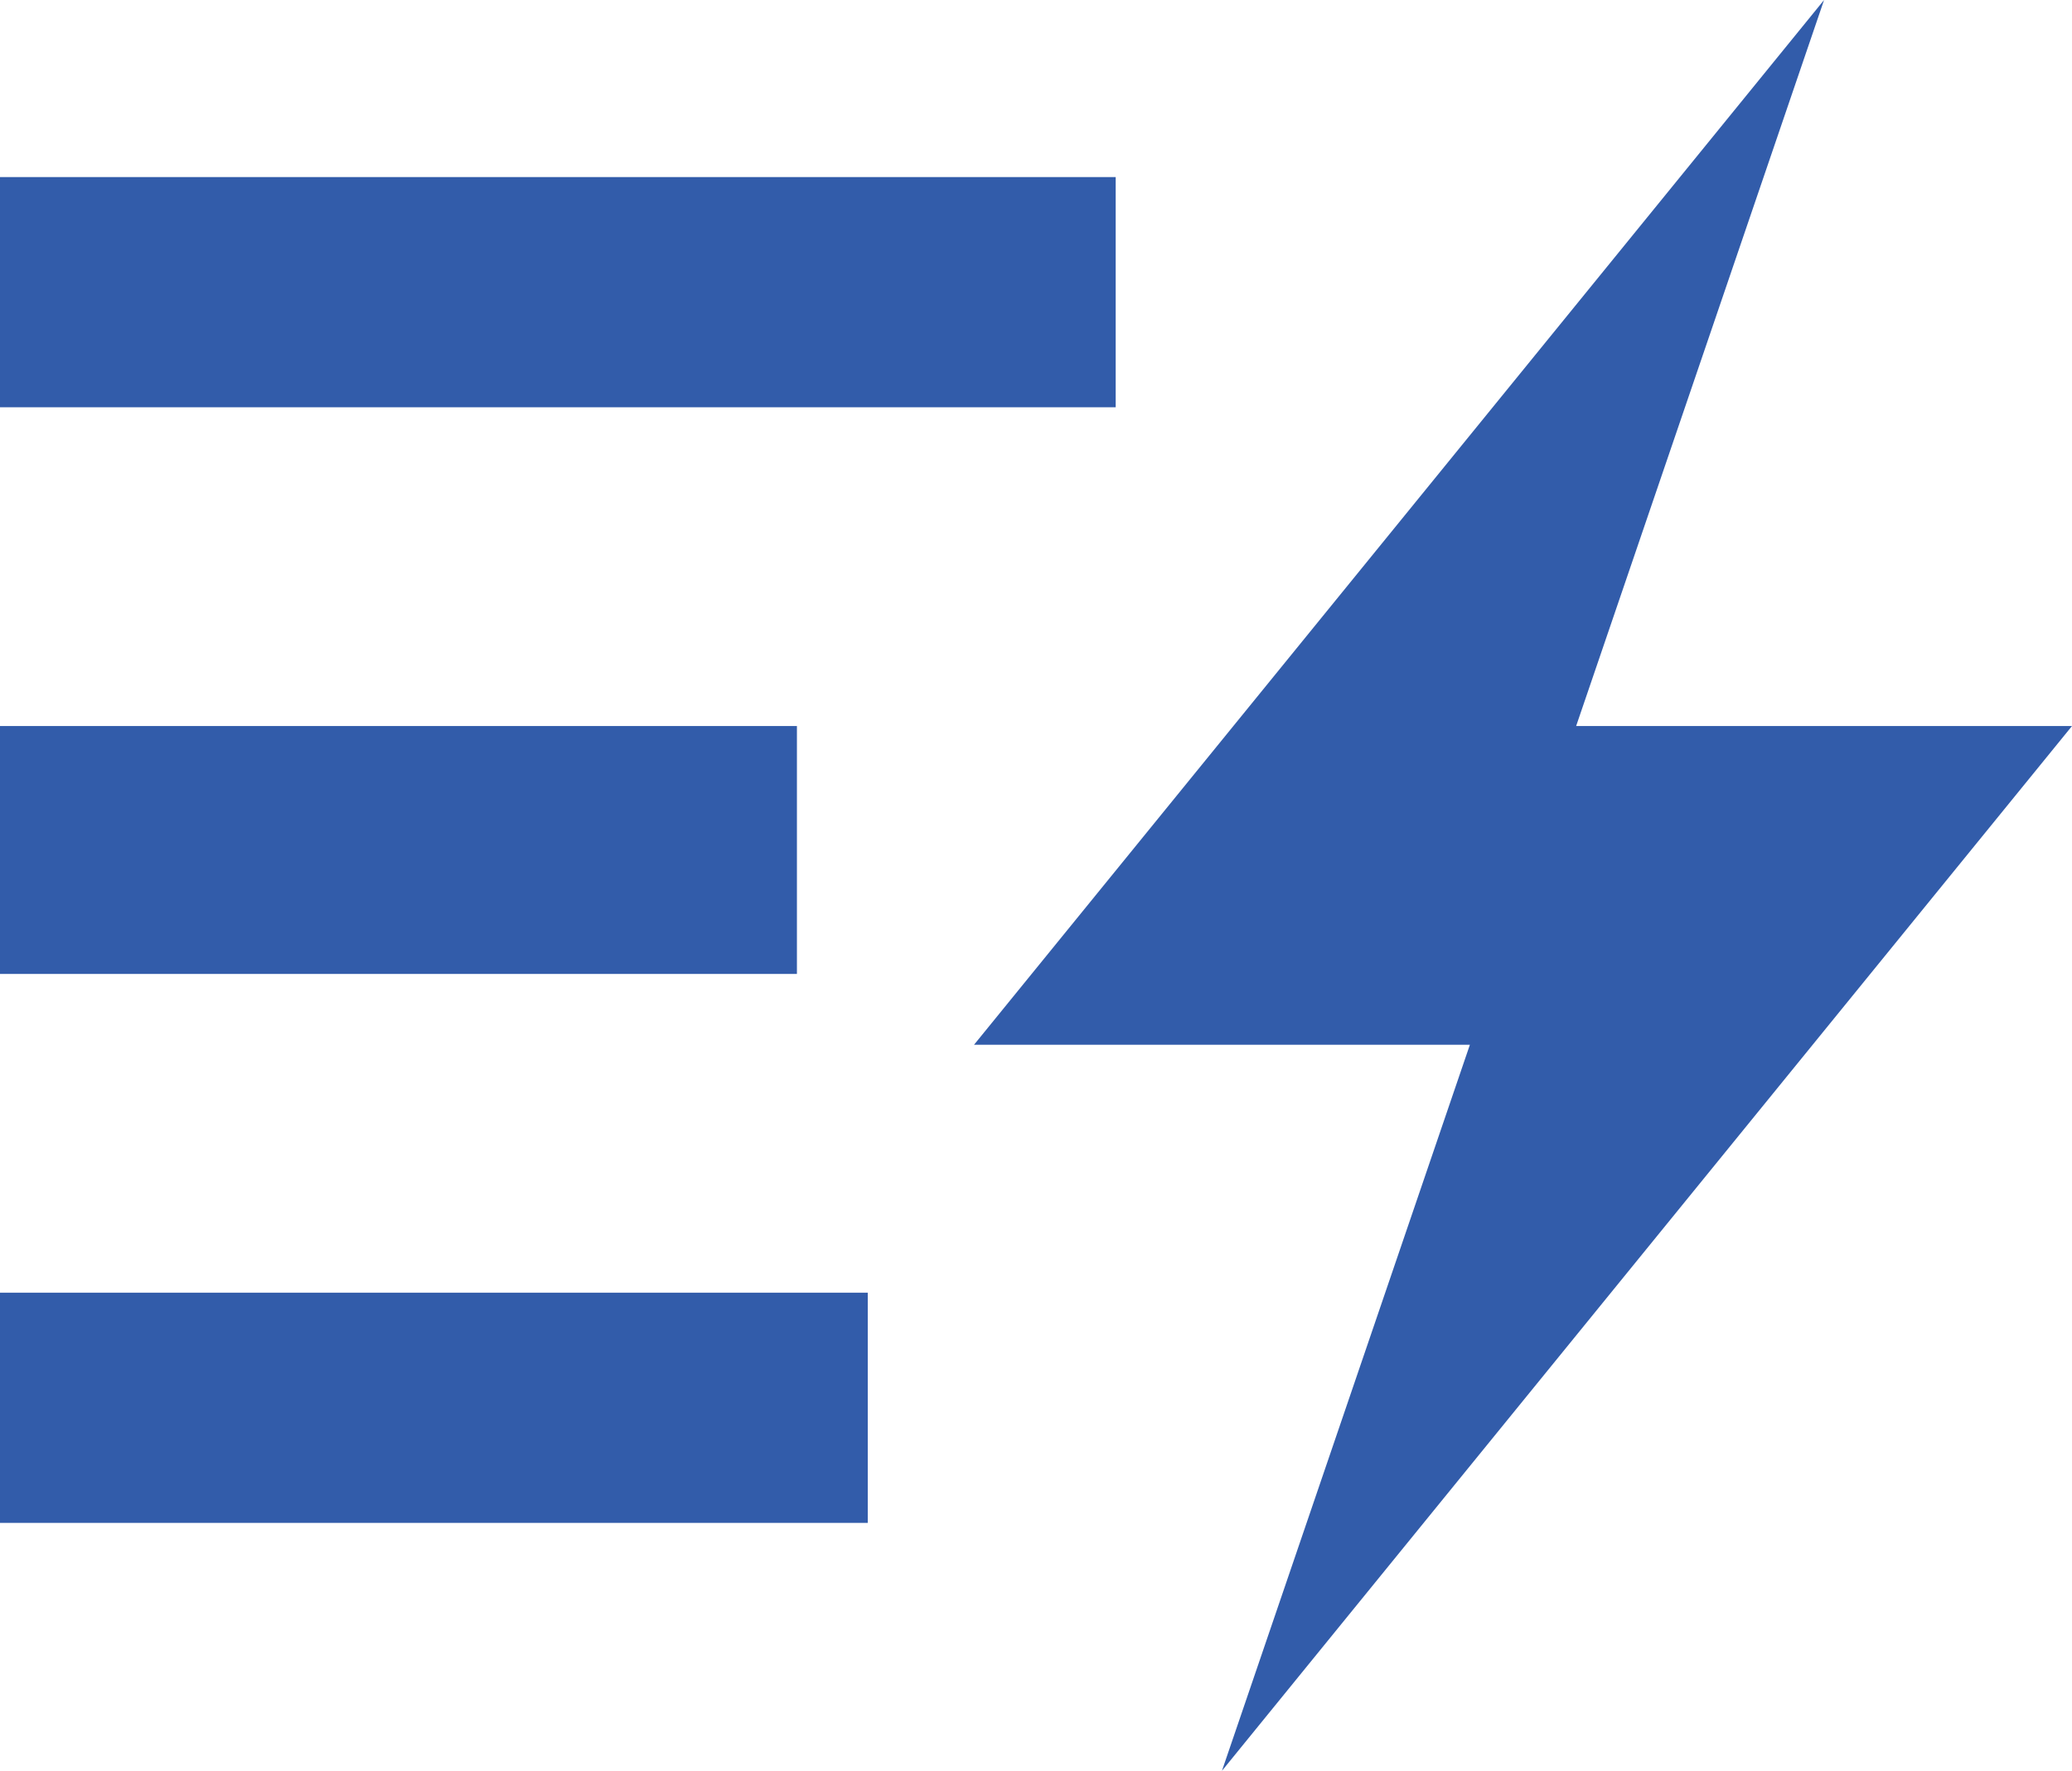
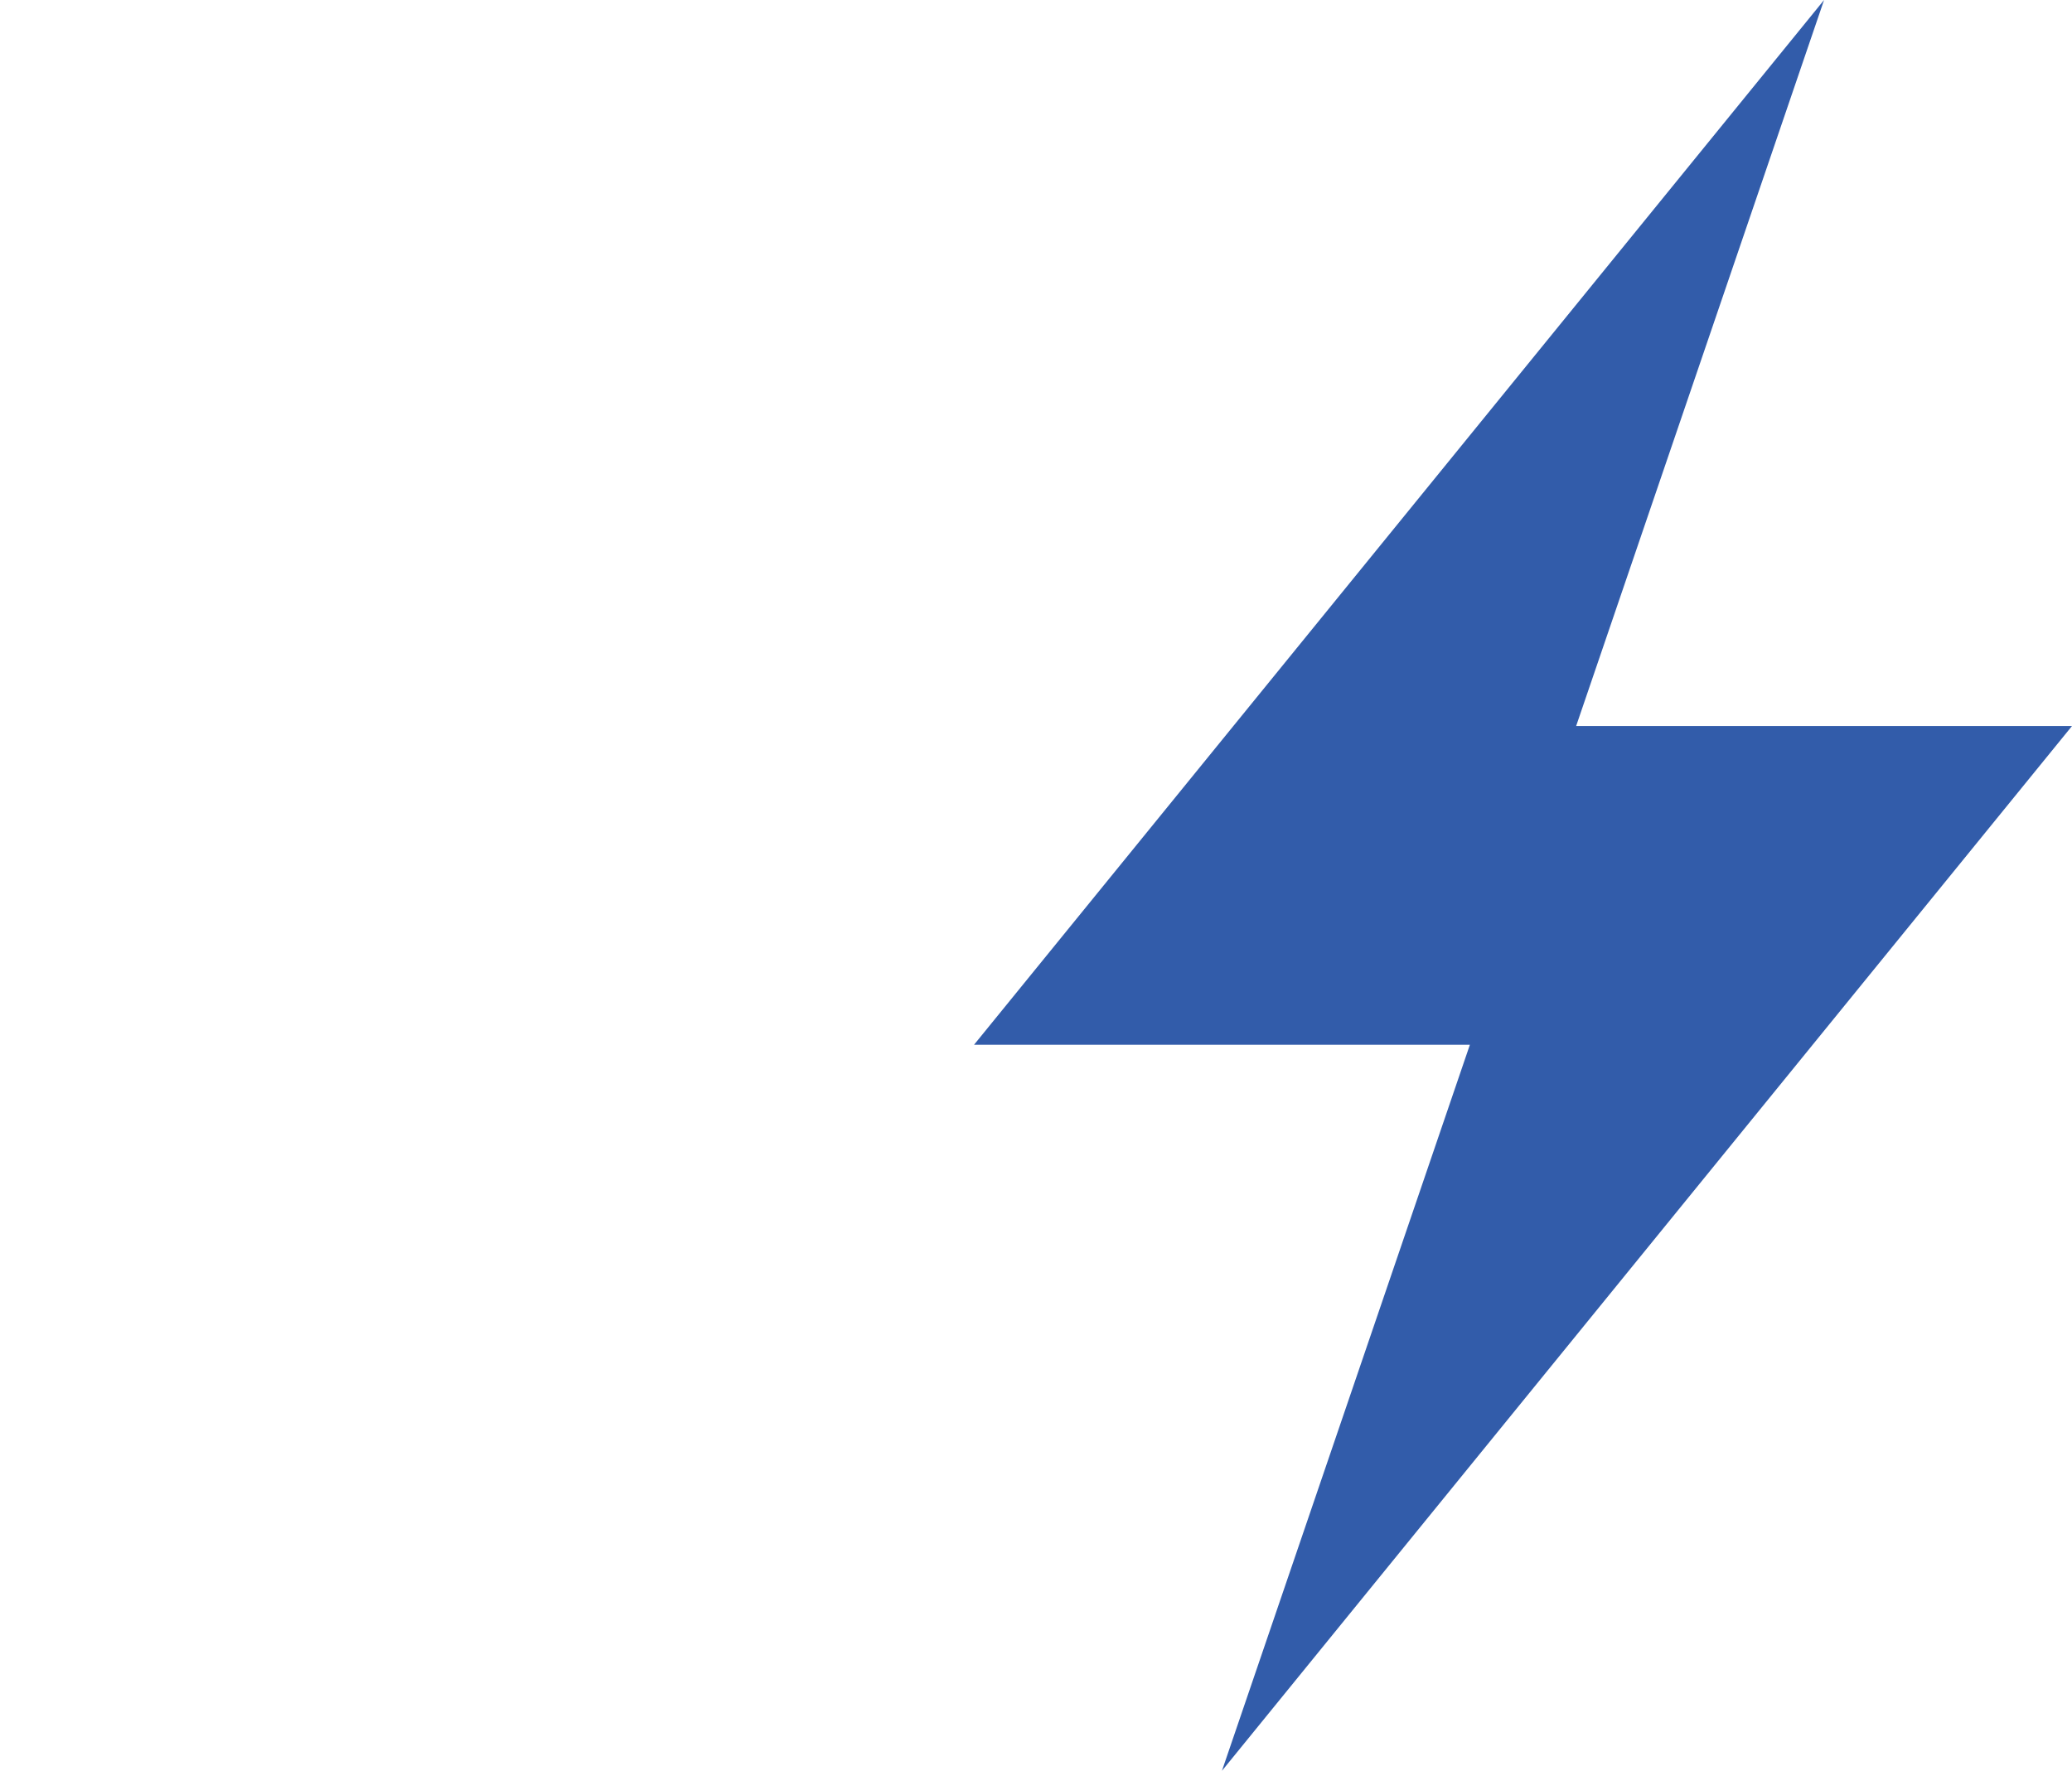
<svg xmlns="http://www.w3.org/2000/svg" id="Camada_2" data-name="Camada 2" viewBox="0 0 29.25 25">
  <defs>
    <style>
      .cls-1 {
        fill-rule: evenodd;
      }

      .cls-1, .cls-2 {
        fill: #325caa;
      }
    </style>
  </defs>
  <g id="Capa_1" data-name="Capa 1">
-     <rect class="cls-2" y="2.5" width="15.75" height="3.25" />
-     <rect class="cls-2" y="10.25" width="11.25" height="3.5" />
-     <rect class="cls-2" y="18.25" width="12.25" height="3.25" />
    <polygon class="cls-1" points="22.25 10.25 25.75 0 13.75 14.75 20.75 14.75 17.25 25 29.25 10.25 22.25 10.25" />
  </g>
</svg>